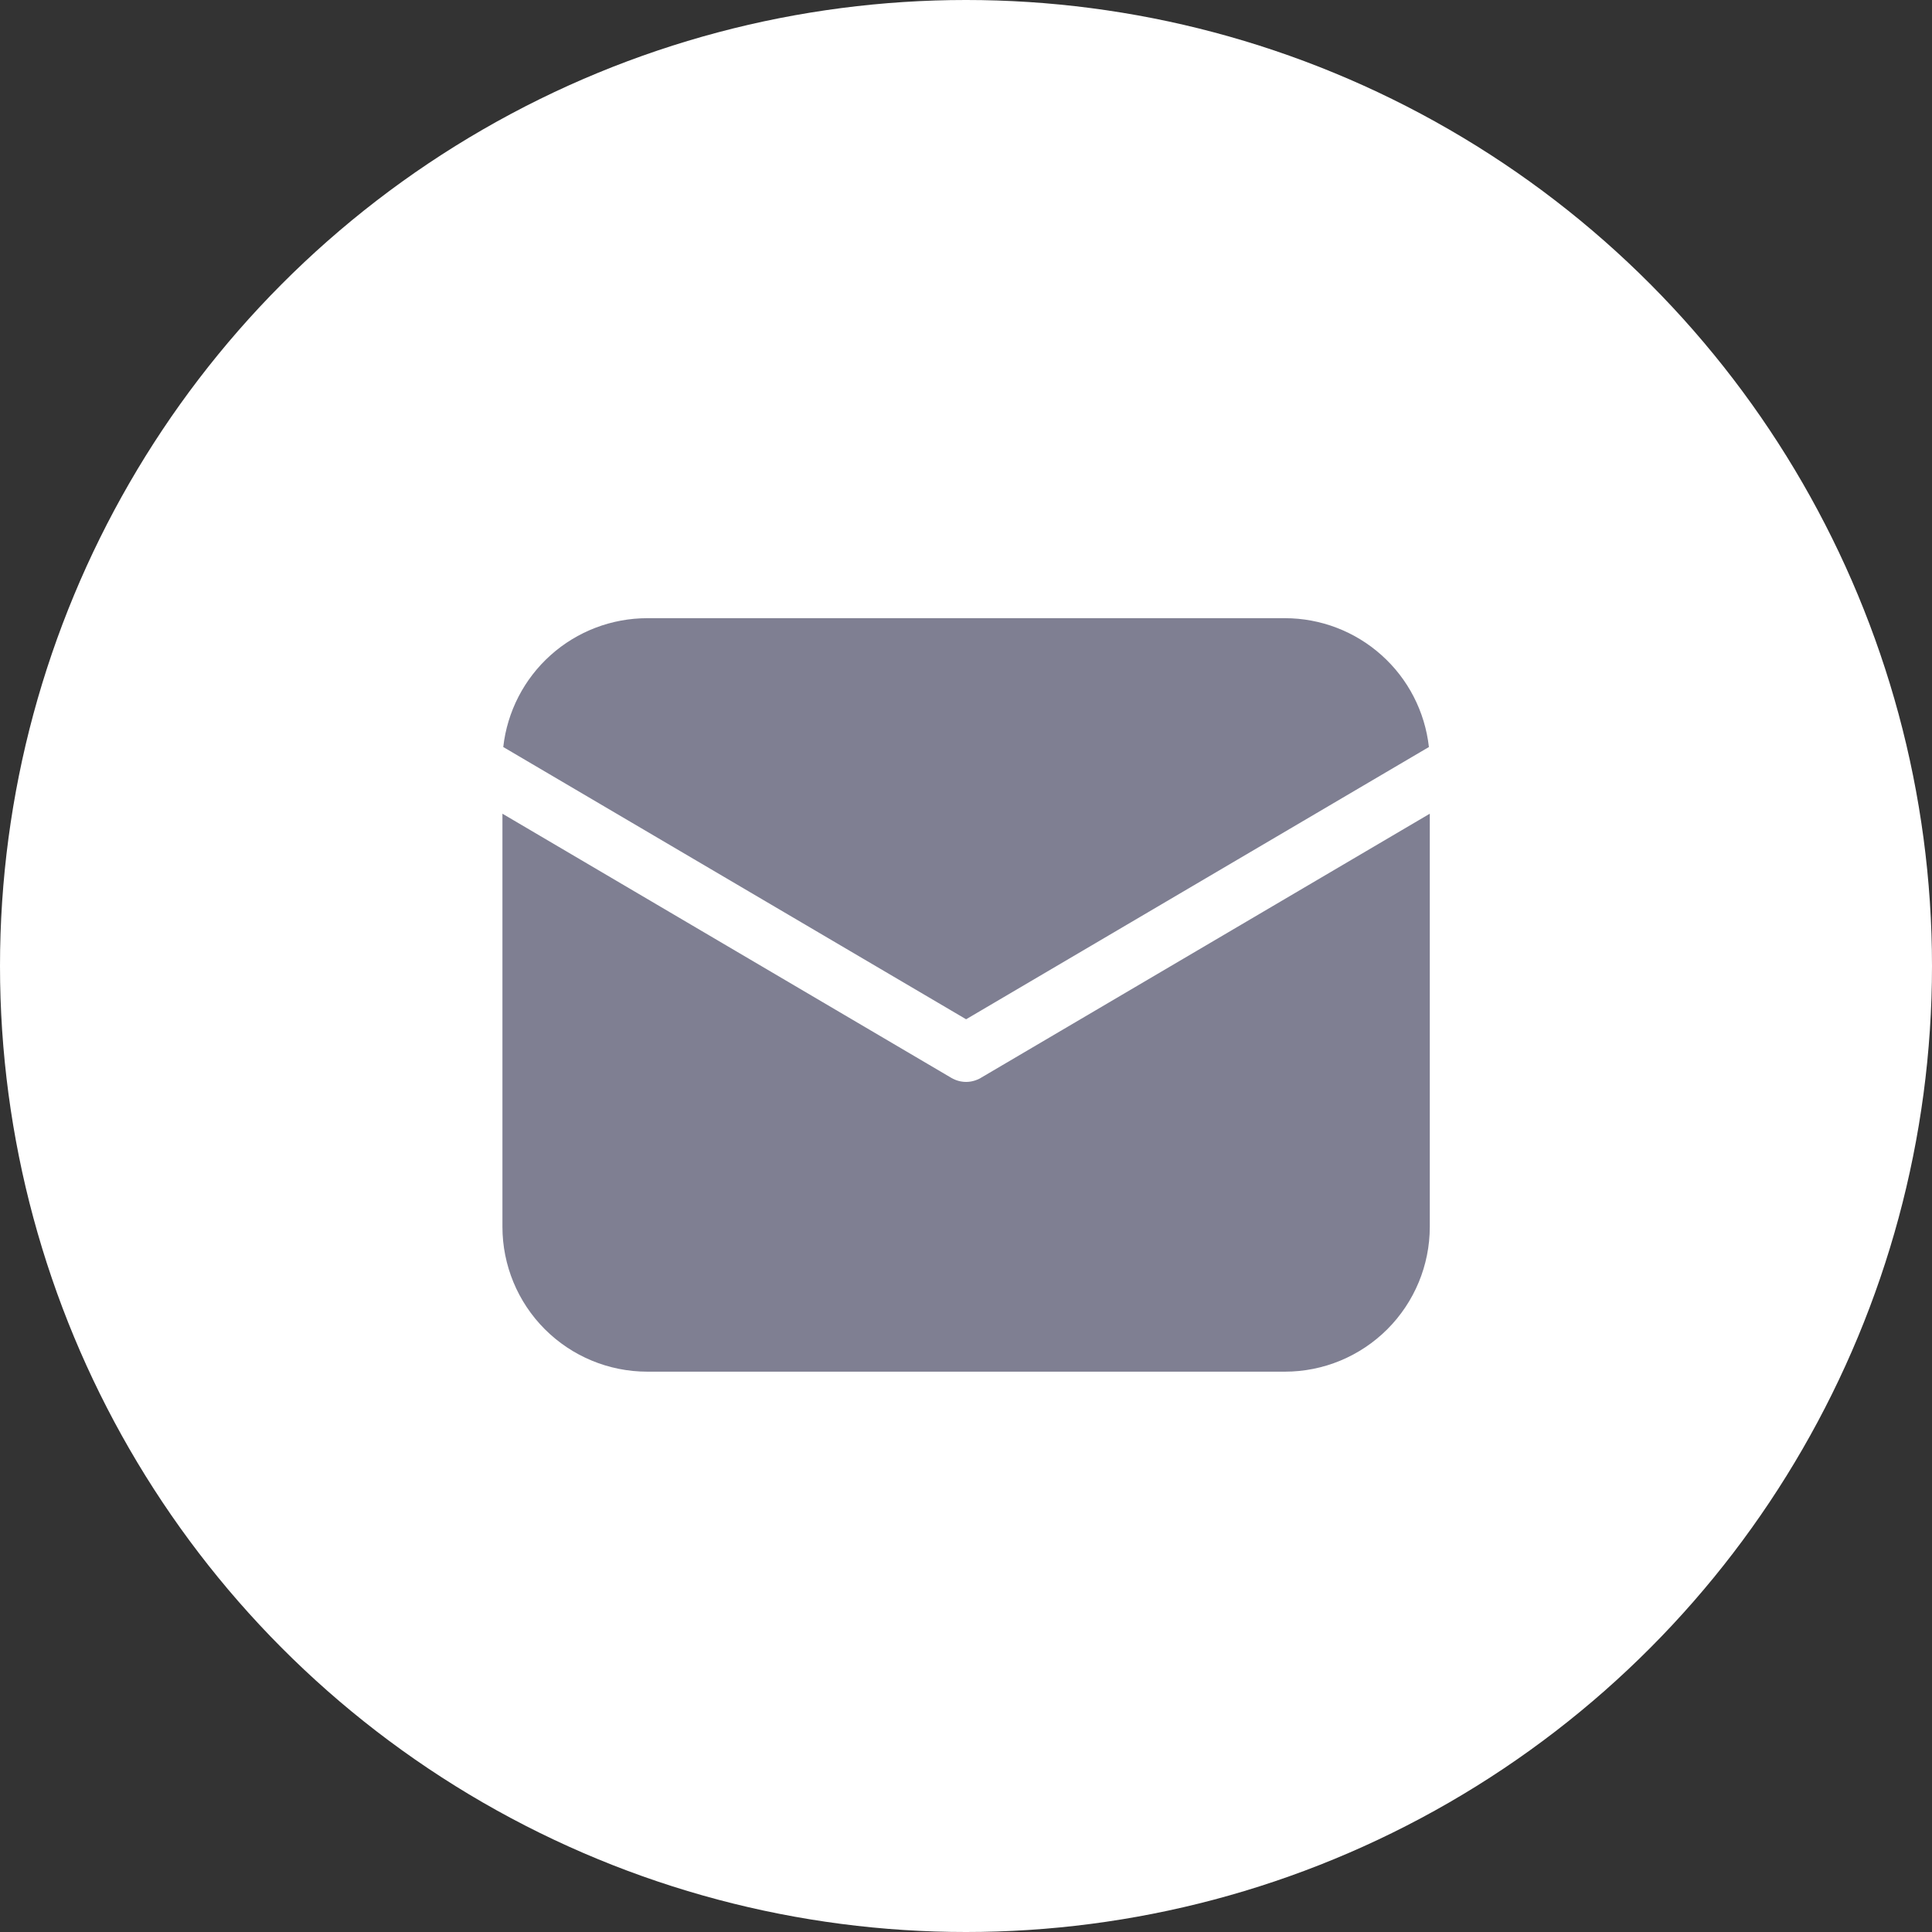
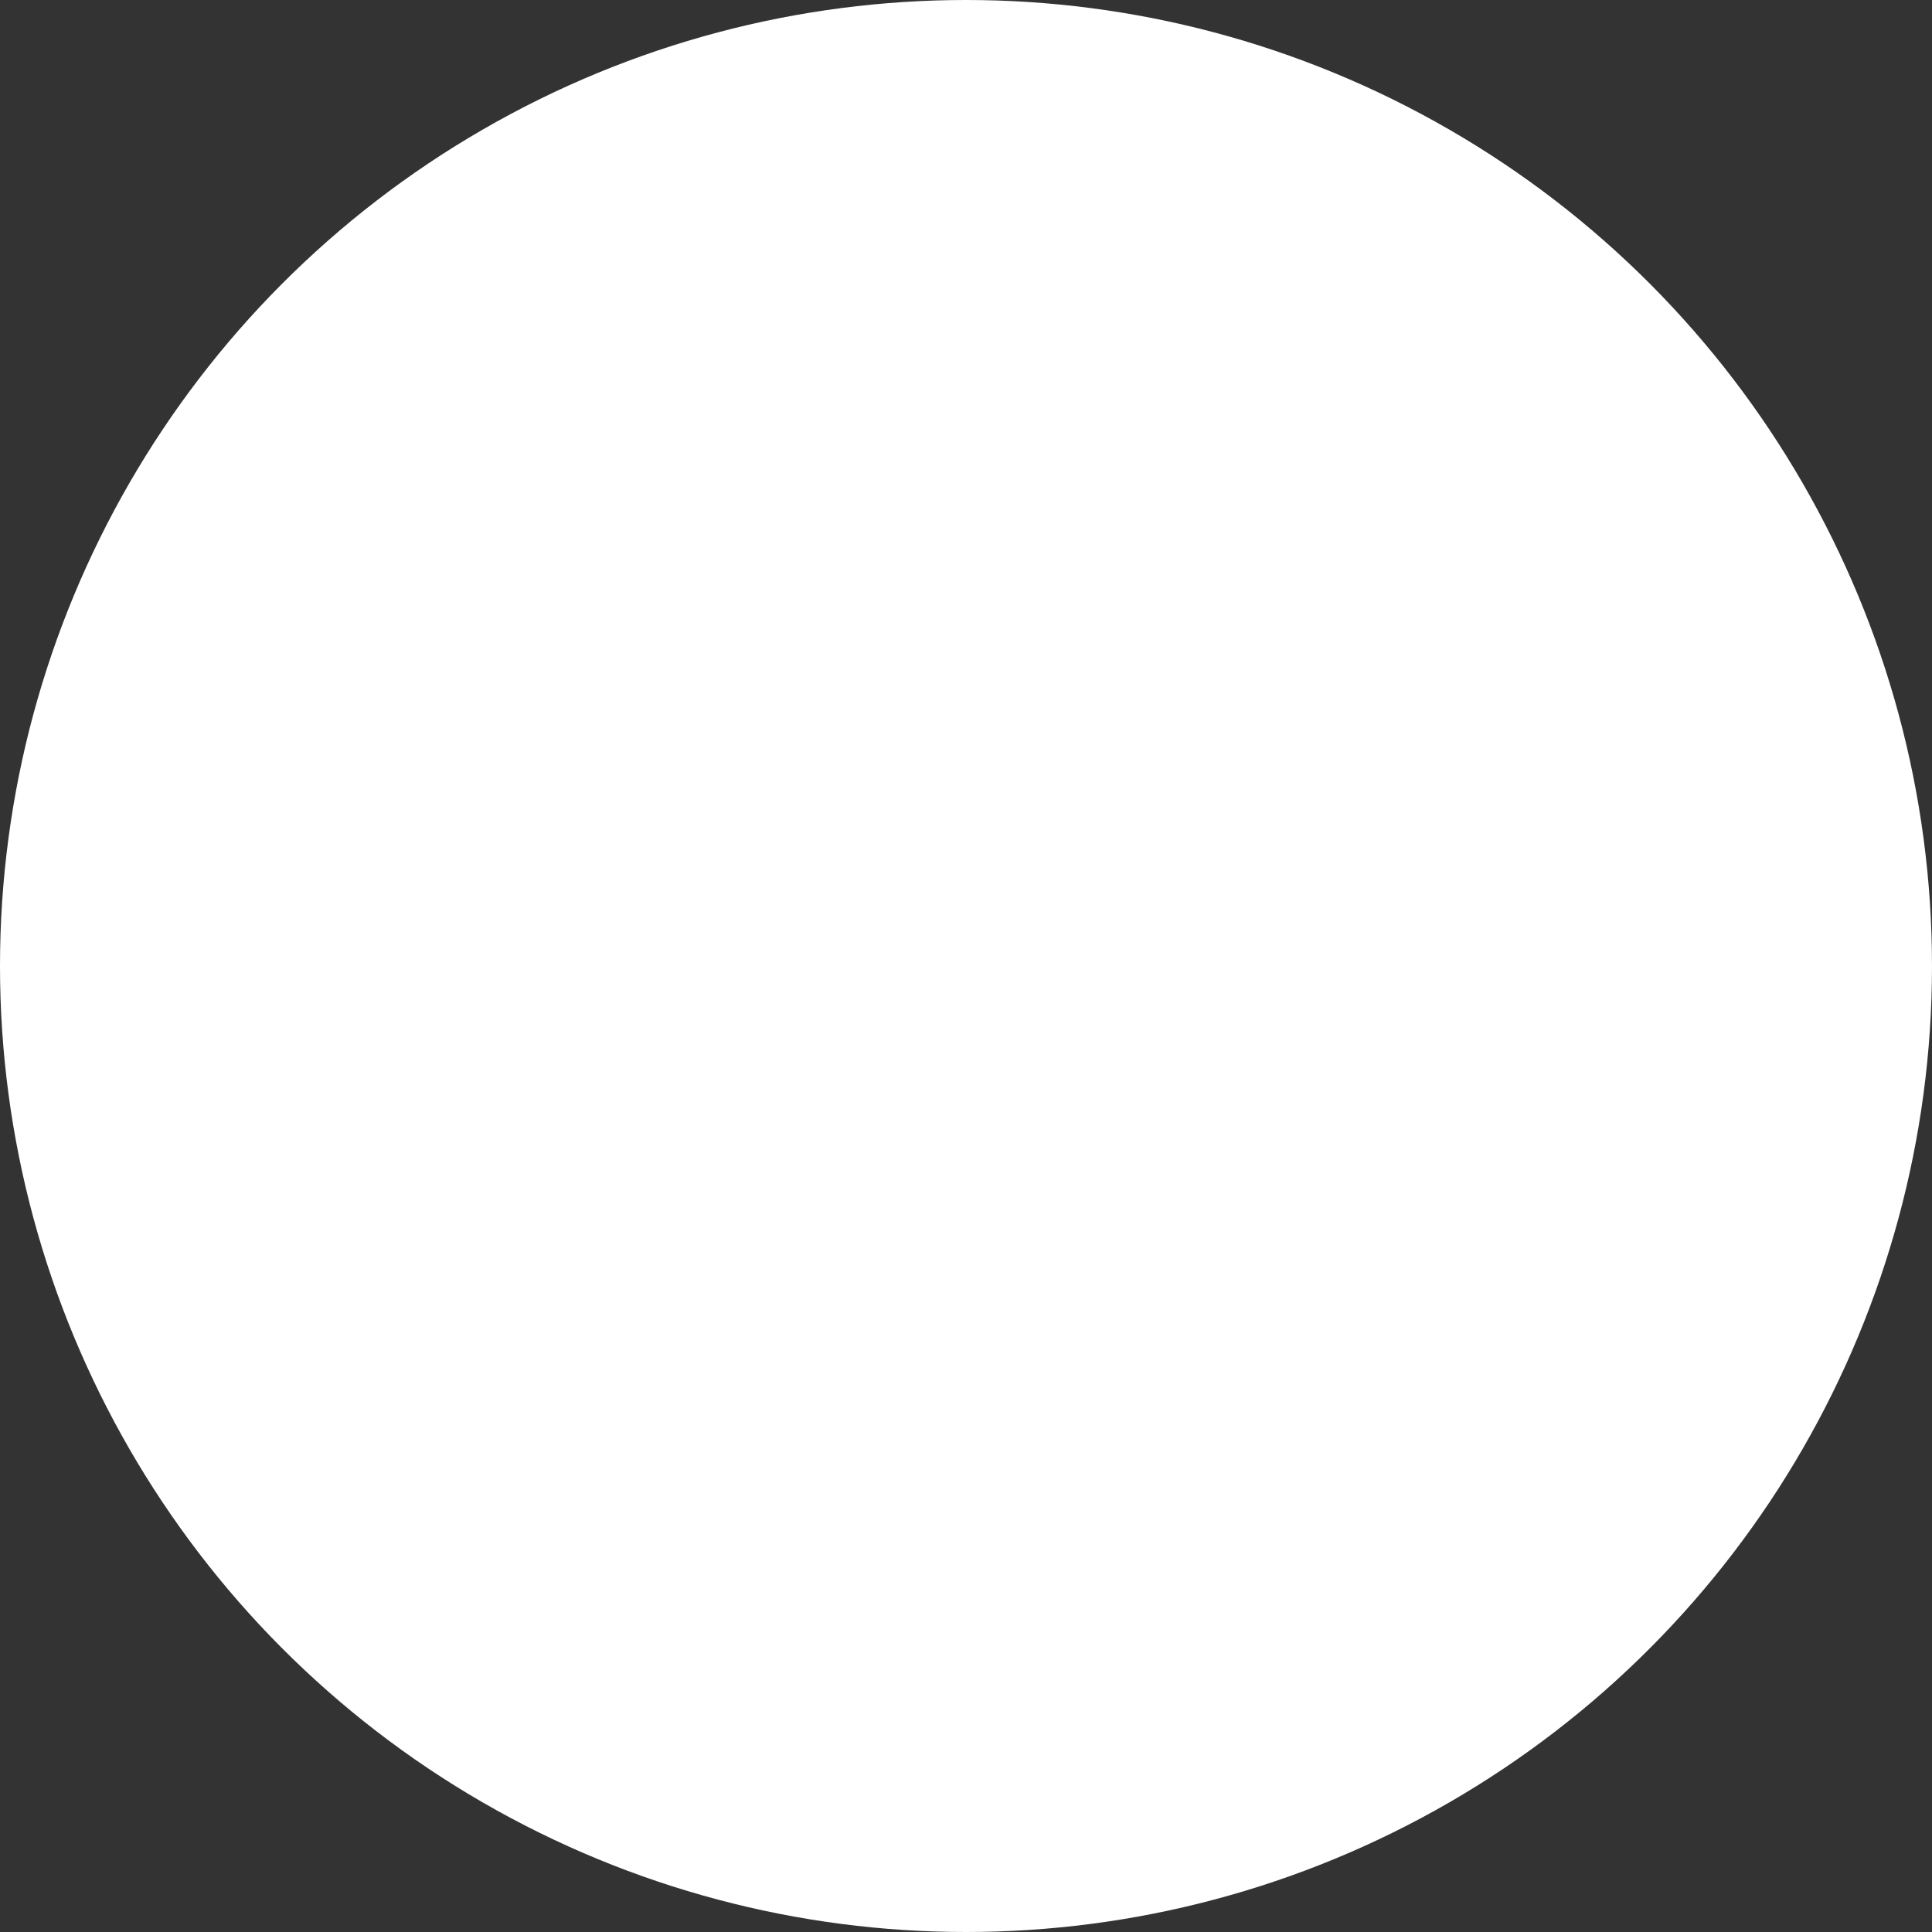
<svg xmlns="http://www.w3.org/2000/svg" width="35" height="35" viewBox="0 0 35 35" fill="none">
  <rect x="0" y="0" width="35" height="35" fill="#333333" stroke="none" />
  <circle cx="17.5" cy="17.5" r="17.5" fill="white" />
-   <path d="M25.902 14.741V22.224C25.902 22.92 25.625 23.588 25.133 24.08C24.64 24.573 23.973 24.849 23.277 24.849H11.727C11.03 24.849 10.363 24.573 9.87 24.08C9.378 23.588 9.102 22.92 9.102 22.224V14.741L17.235 19.527C17.316 19.574 17.408 19.6 17.502 19.6C17.595 19.6 17.688 19.574 17.768 19.527L25.902 14.741ZM23.277 11.199C23.922 11.199 24.546 11.437 25.027 11.868C25.509 12.298 25.814 12.891 25.886 13.533L17.502 18.465L9.117 13.533C9.189 12.891 9.495 12.298 9.976 11.868C10.457 11.437 11.081 11.199 11.727 11.199H23.277Z" fill="#7F7F92" />
</svg>